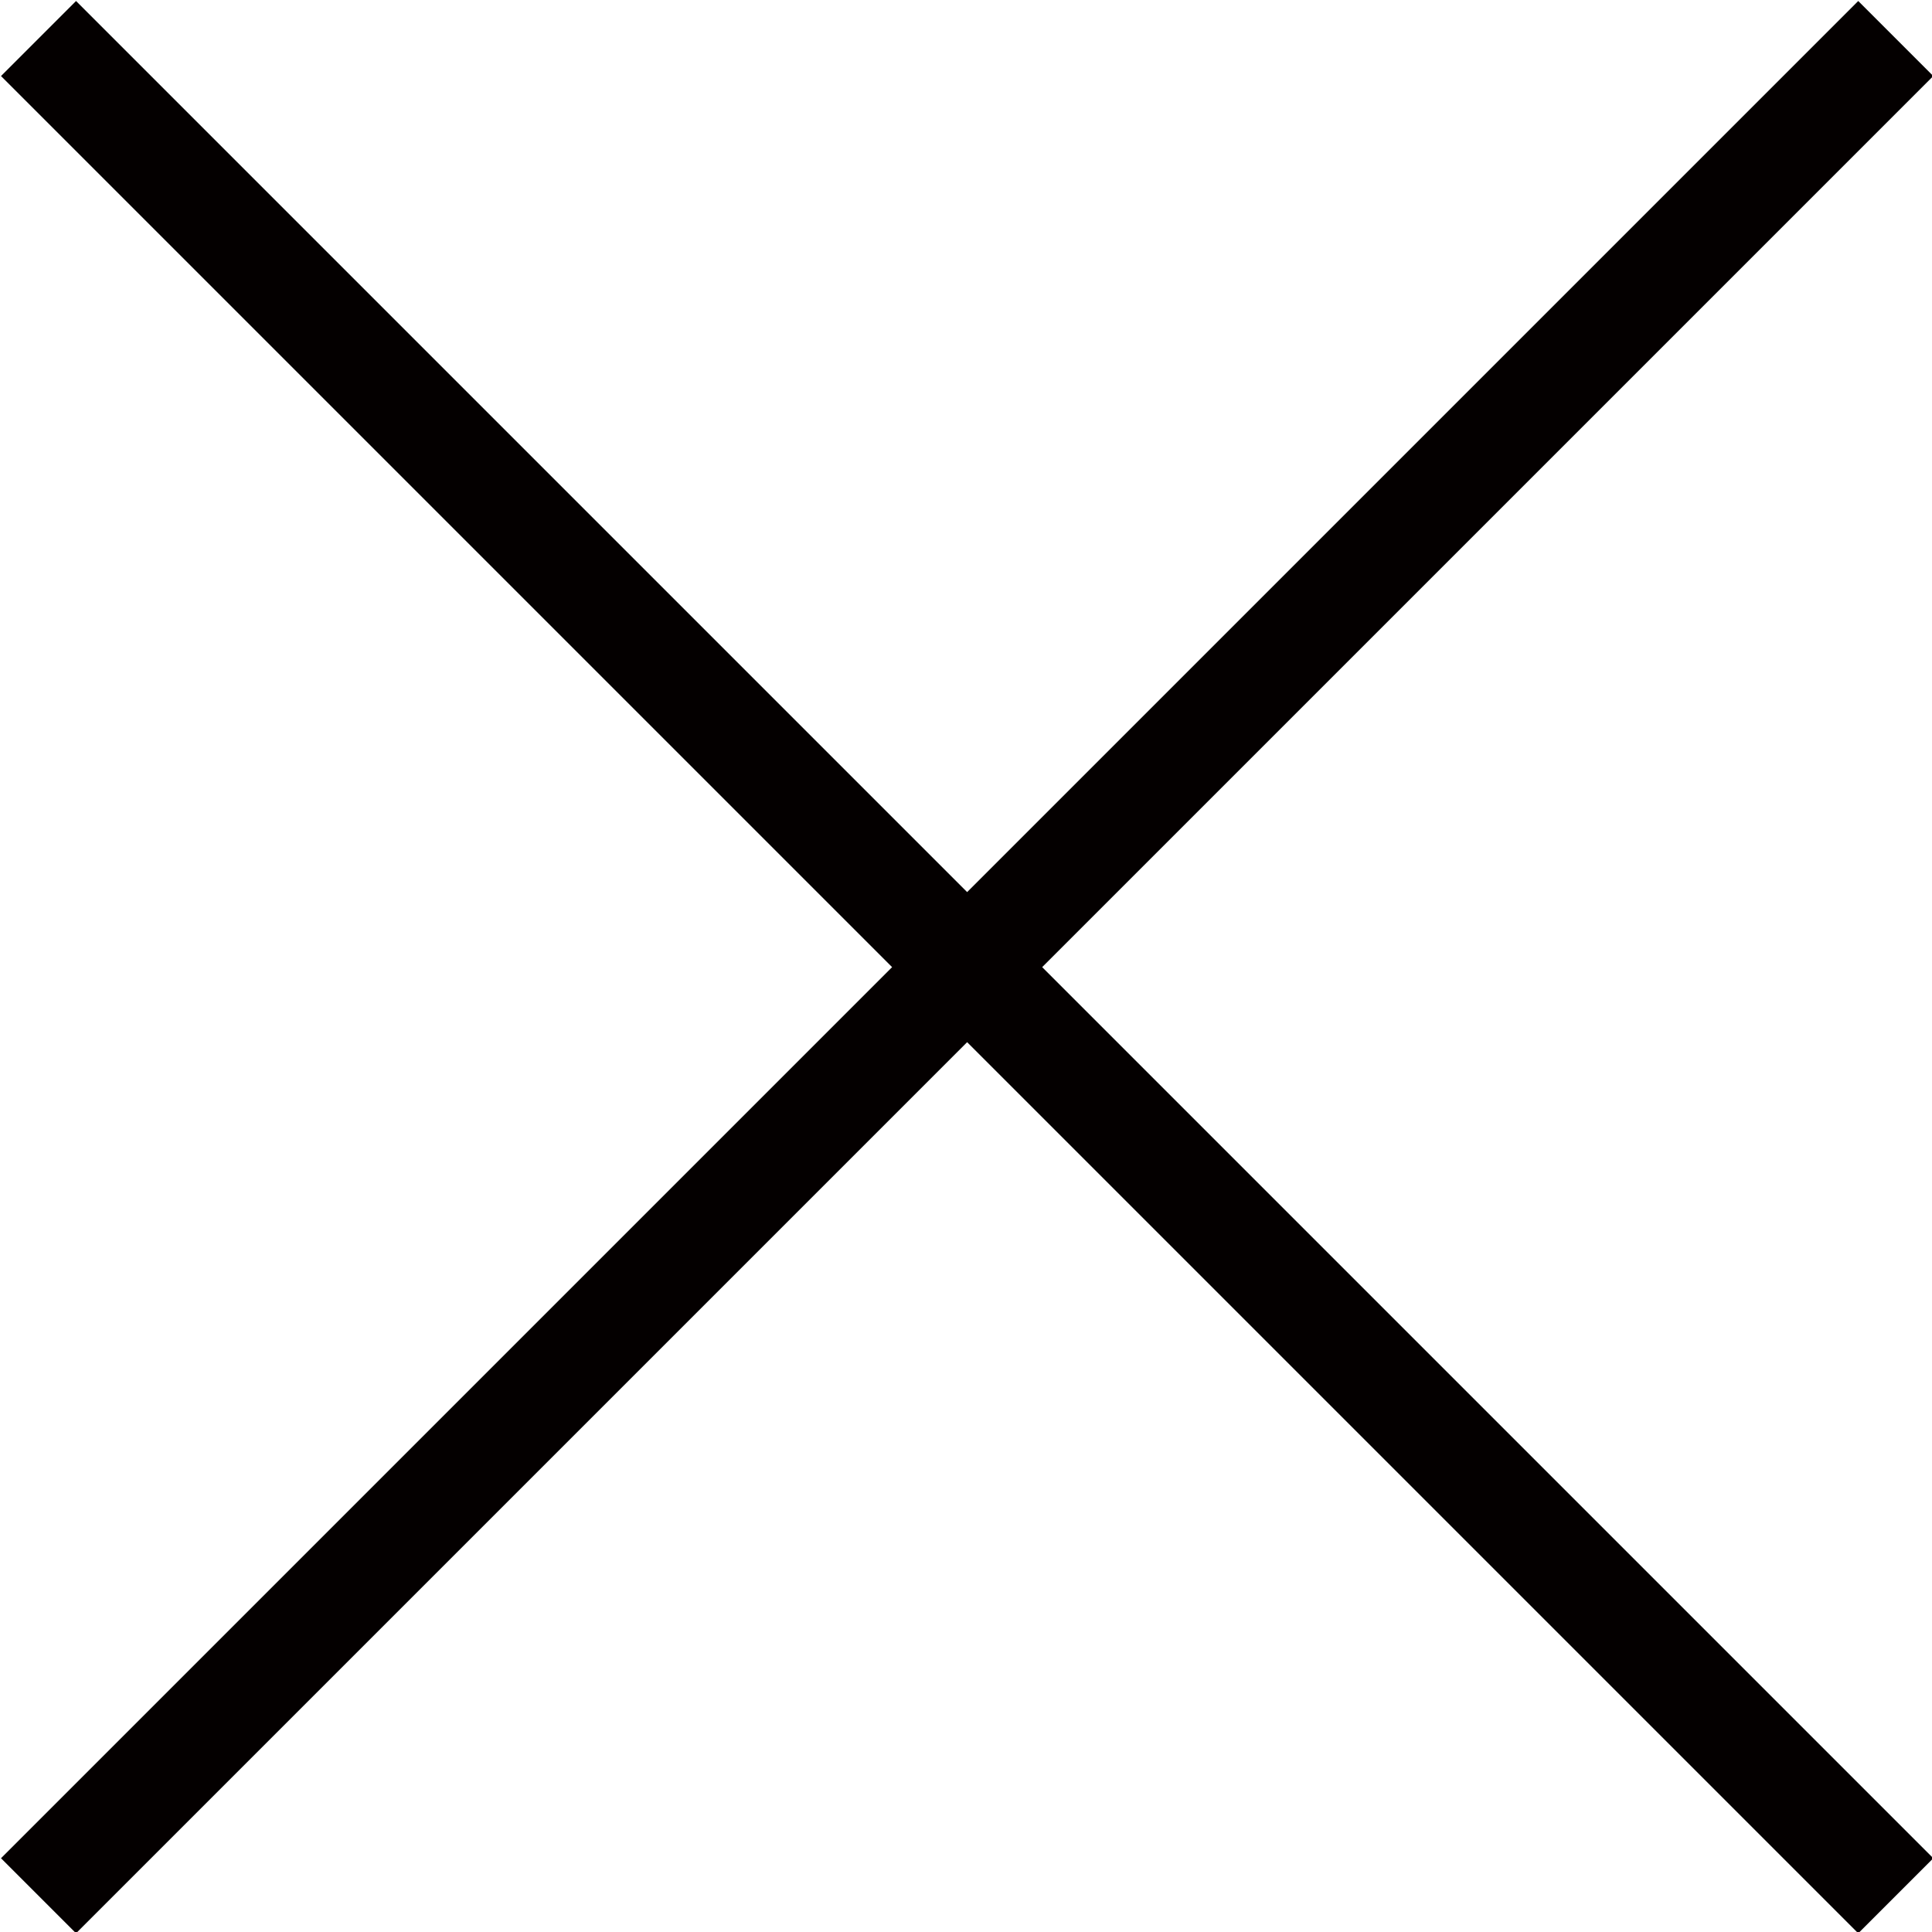
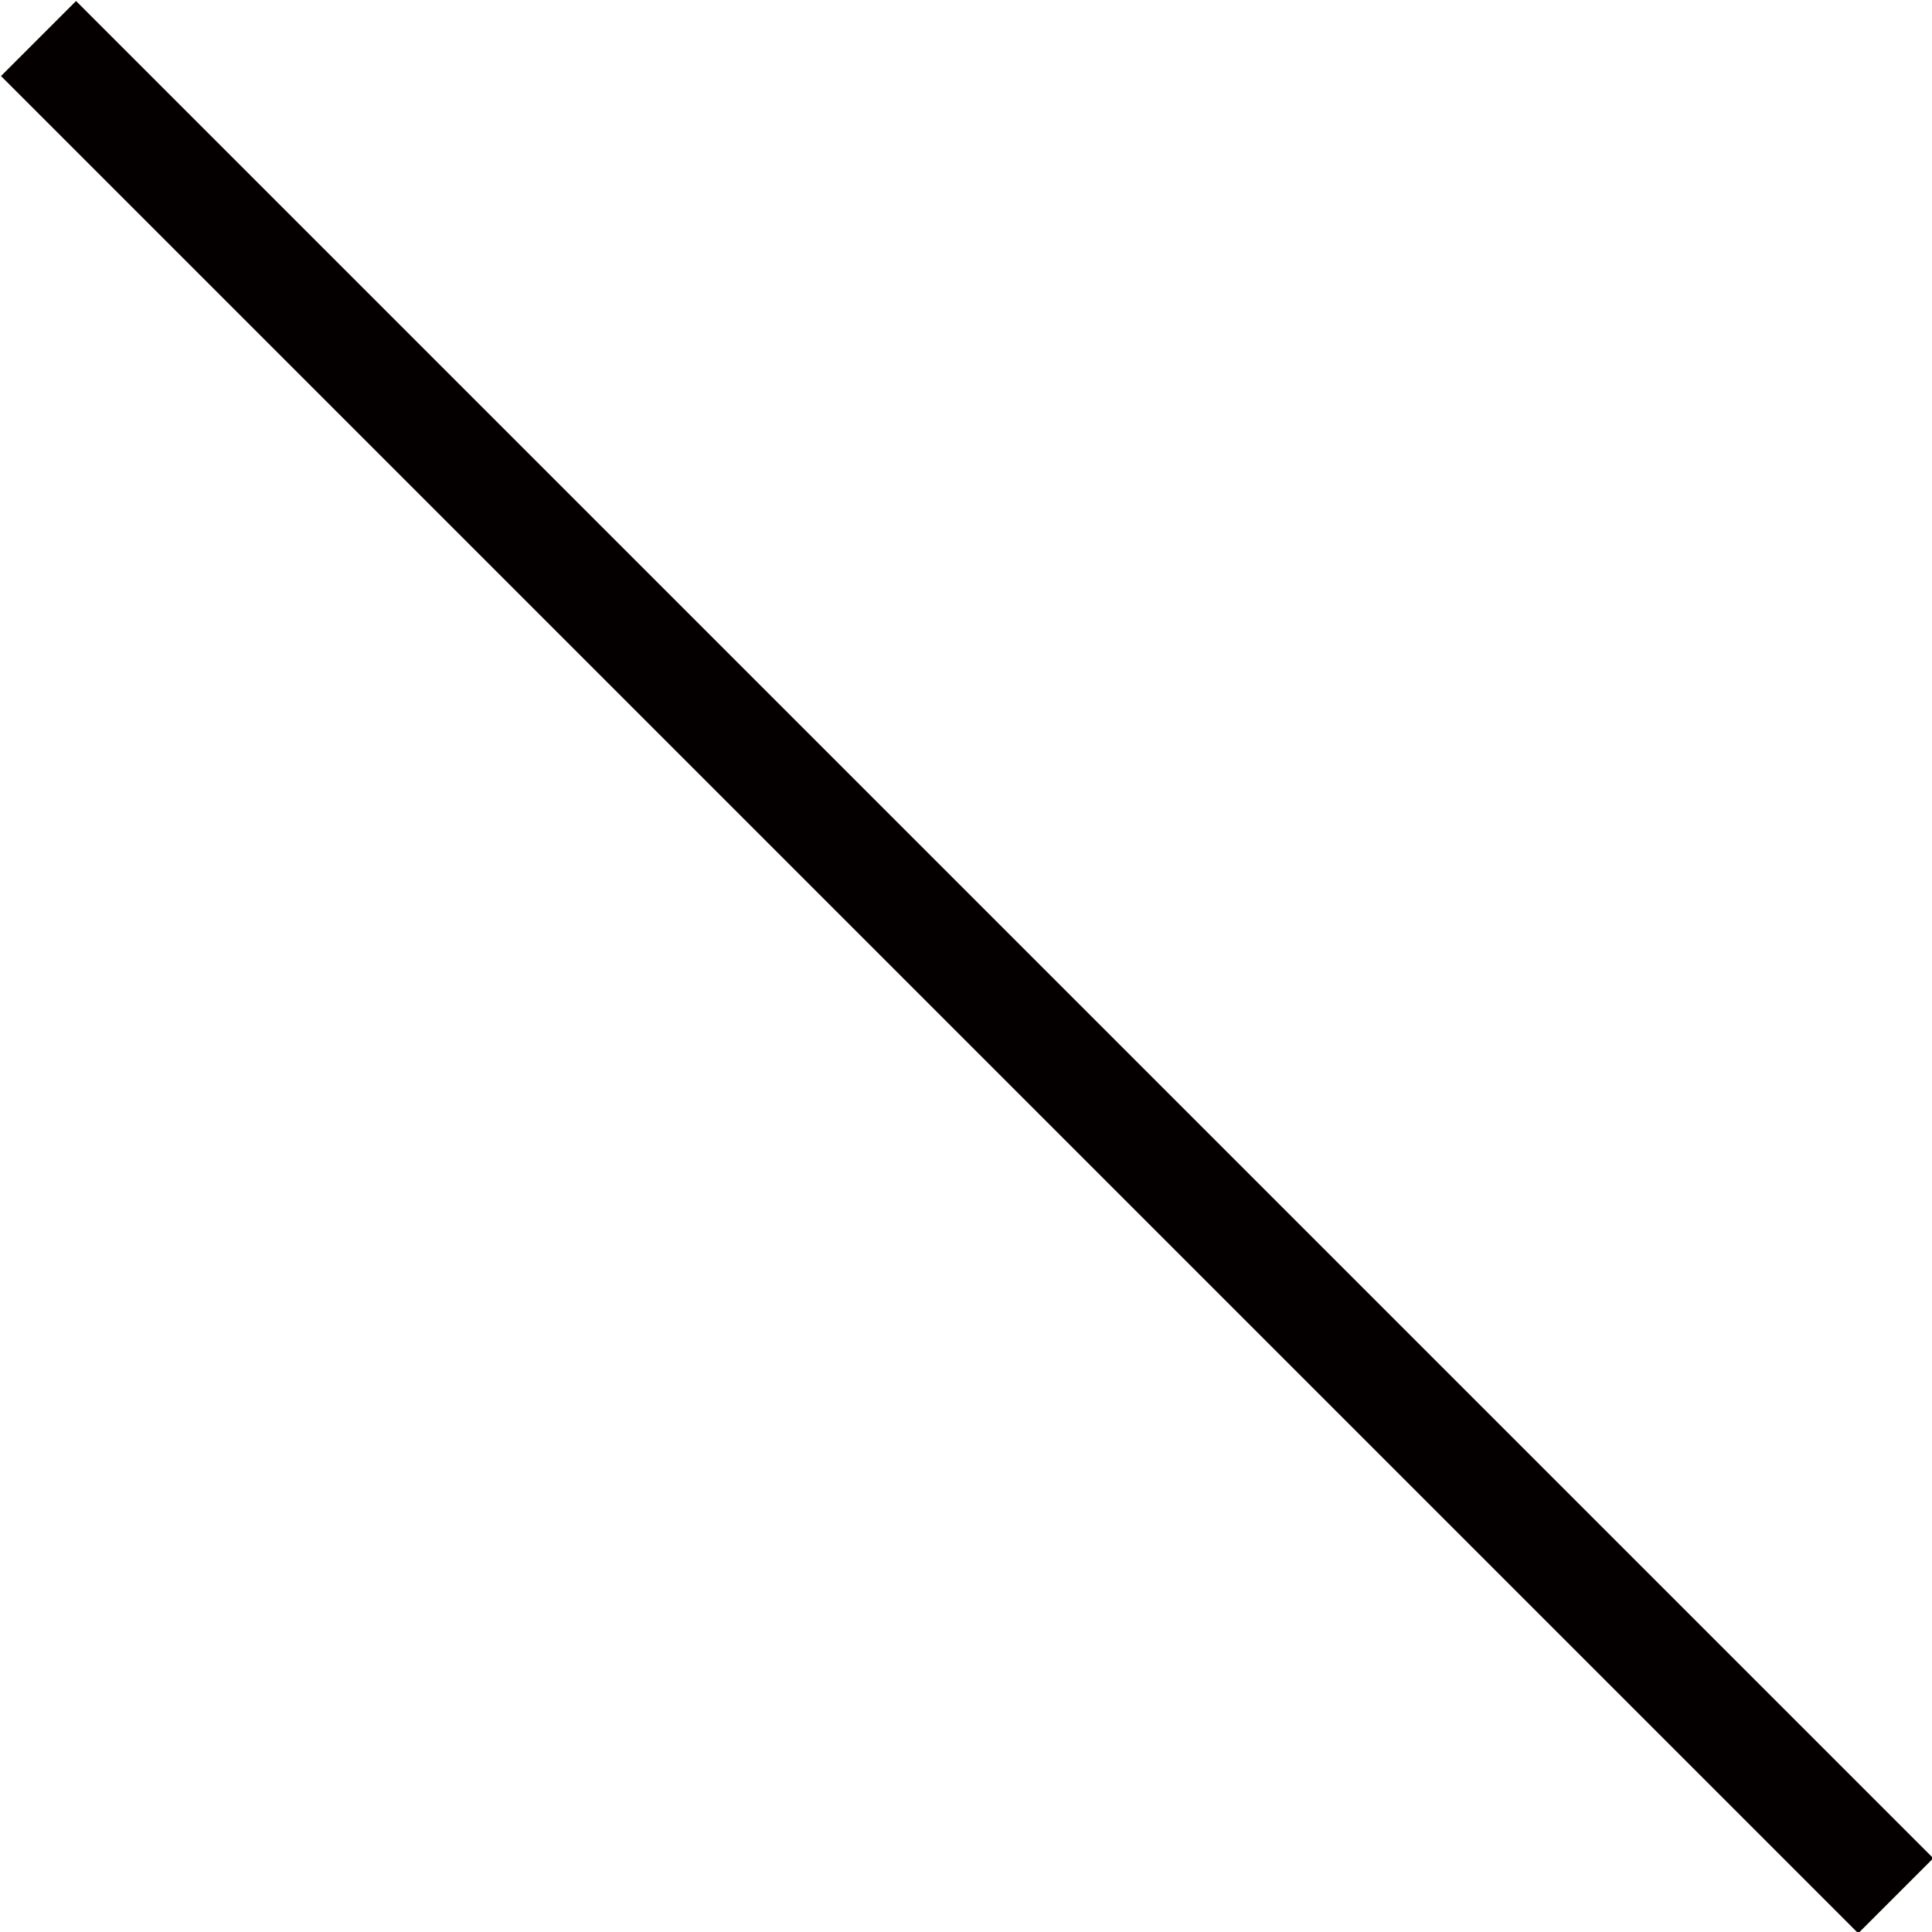
<svg xmlns="http://www.w3.org/2000/svg" version="1.1" id="Layer_1" x="0px" y="0px" width="36.41px" height="36.41px" viewBox="0 0 36.41 36.41" style="enable-background:new 0 0 36.41 36.41;" xml:space="preserve">
  <g>
-     <line style="fill:none;stroke:#040000;stroke-width:2;" x1="35.727" y1="0.726" x2="0.726" y2="35.727" />
    <line style="fill:none;stroke:#040000;stroke-width:2;" x1="0.726" y1="0.726" x2="35.727" y2="35.727" />
  </g>
</svg>